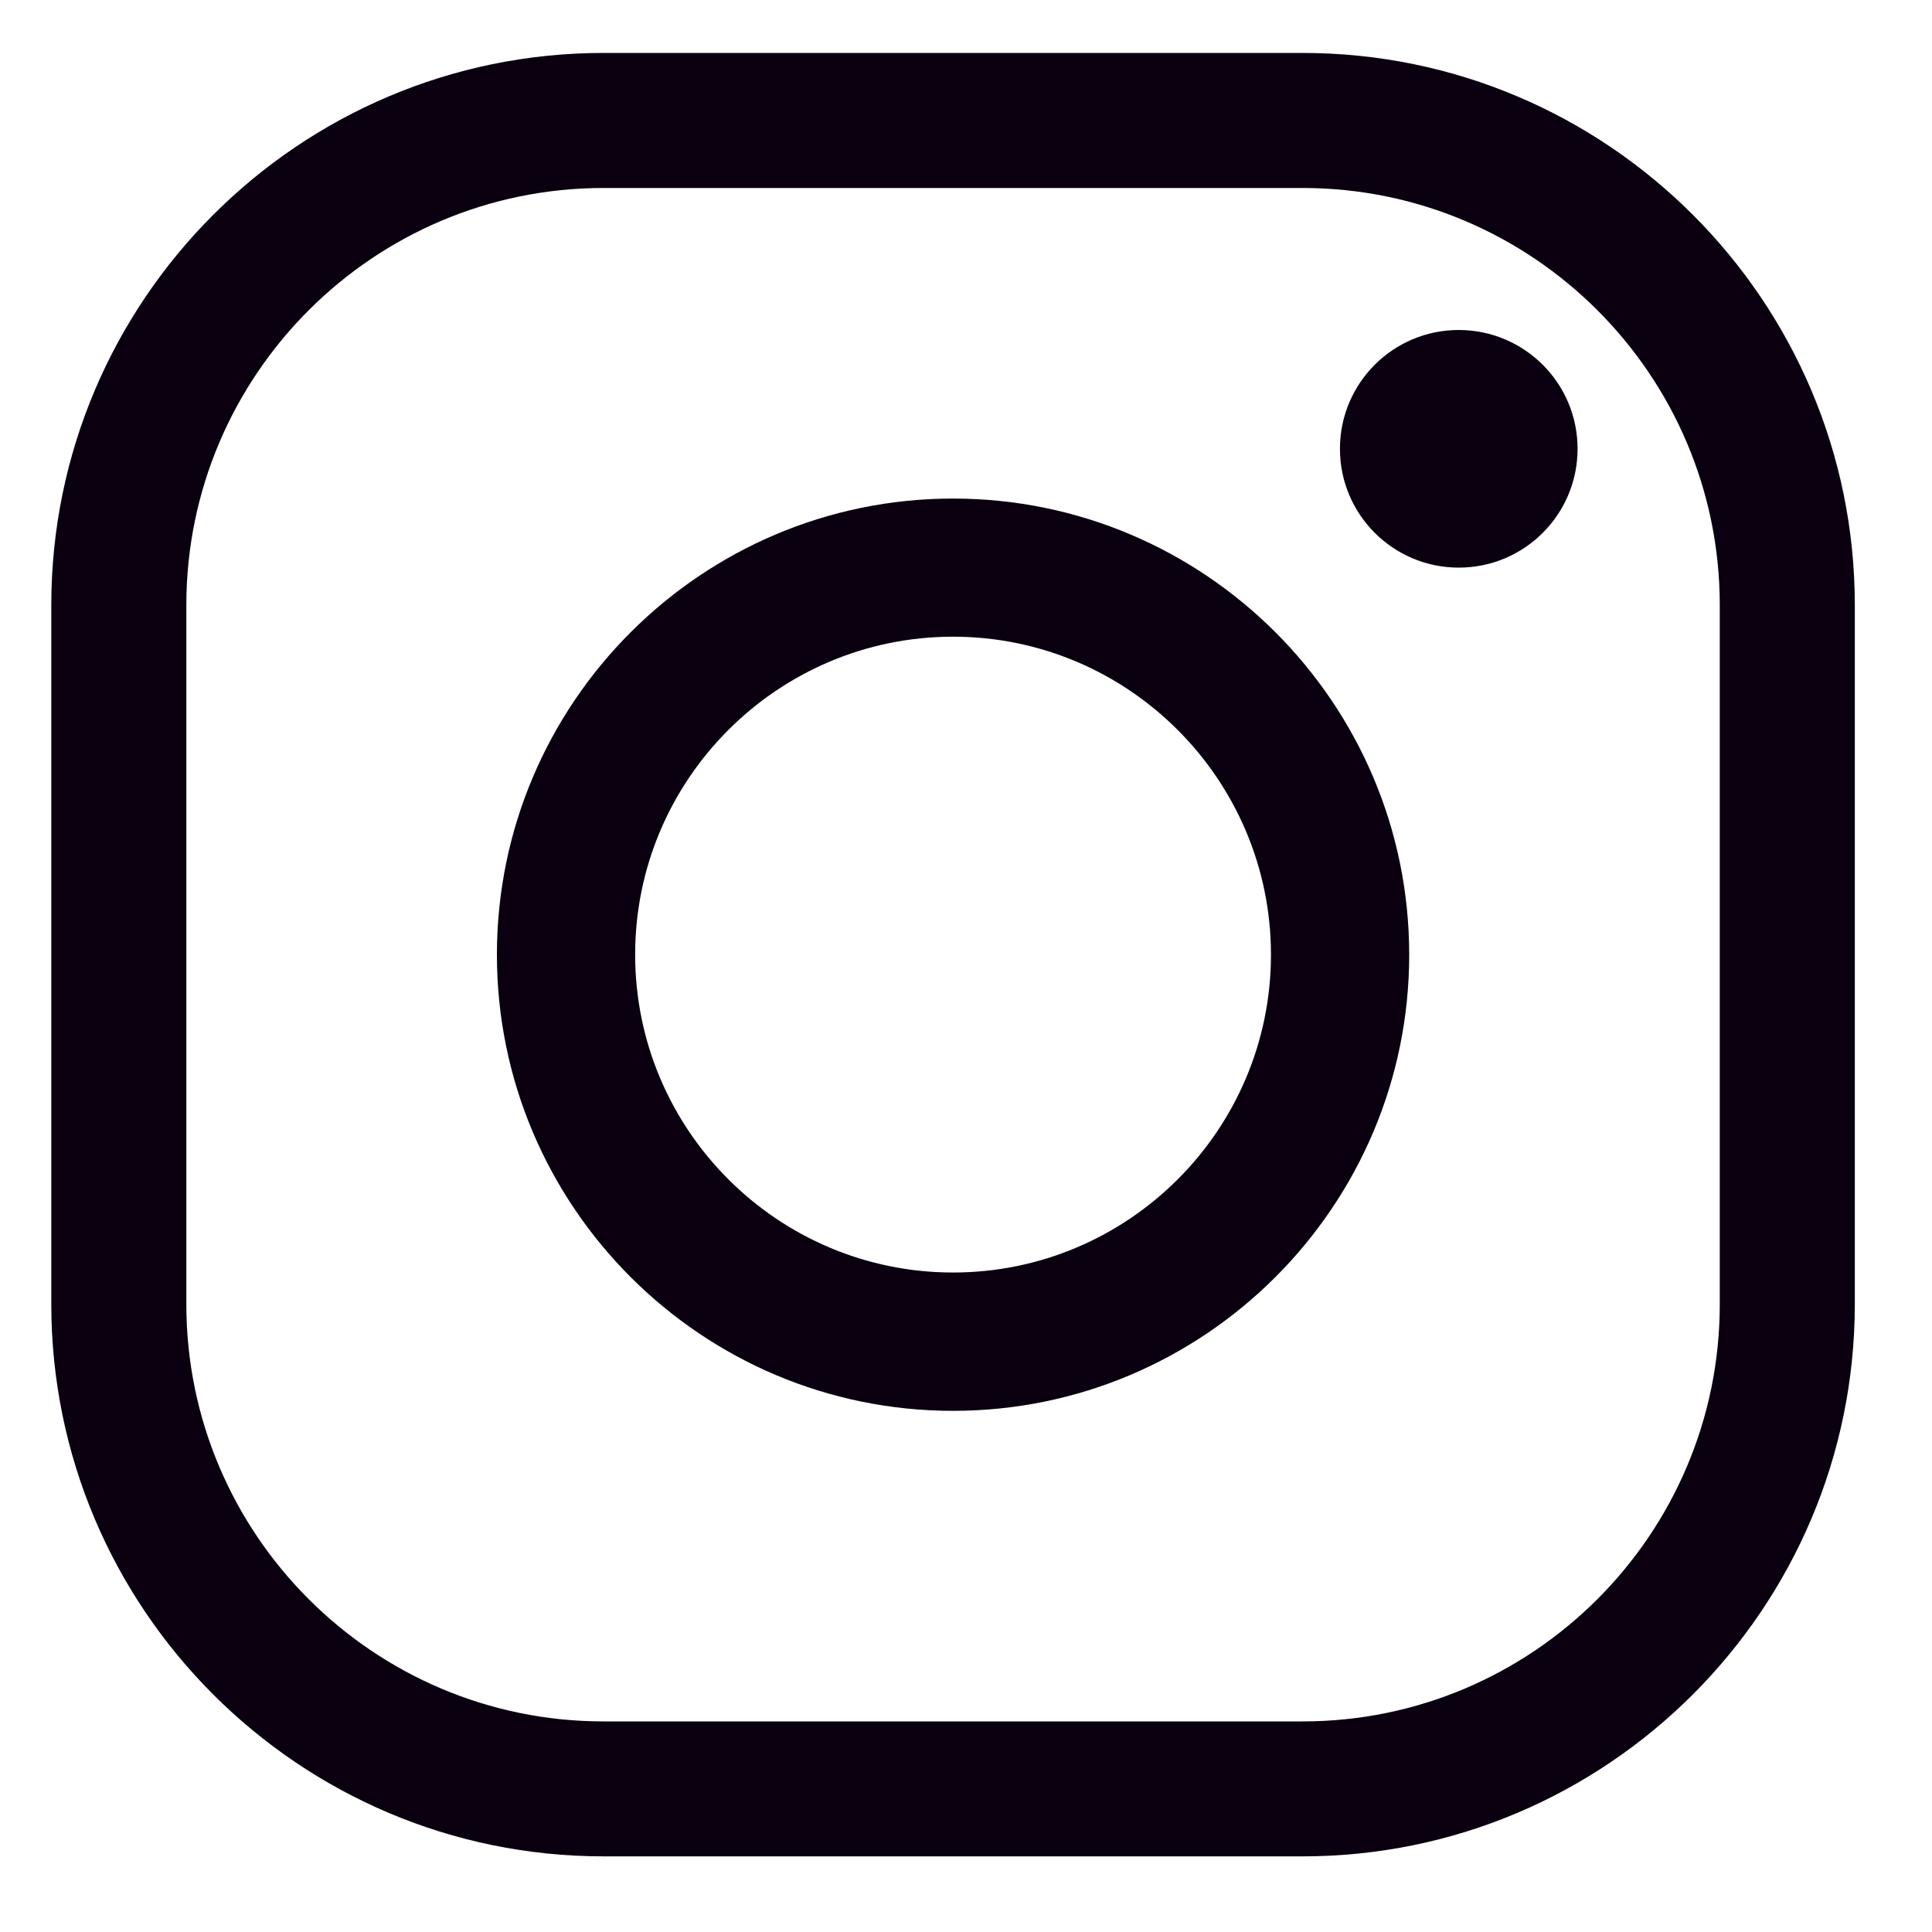
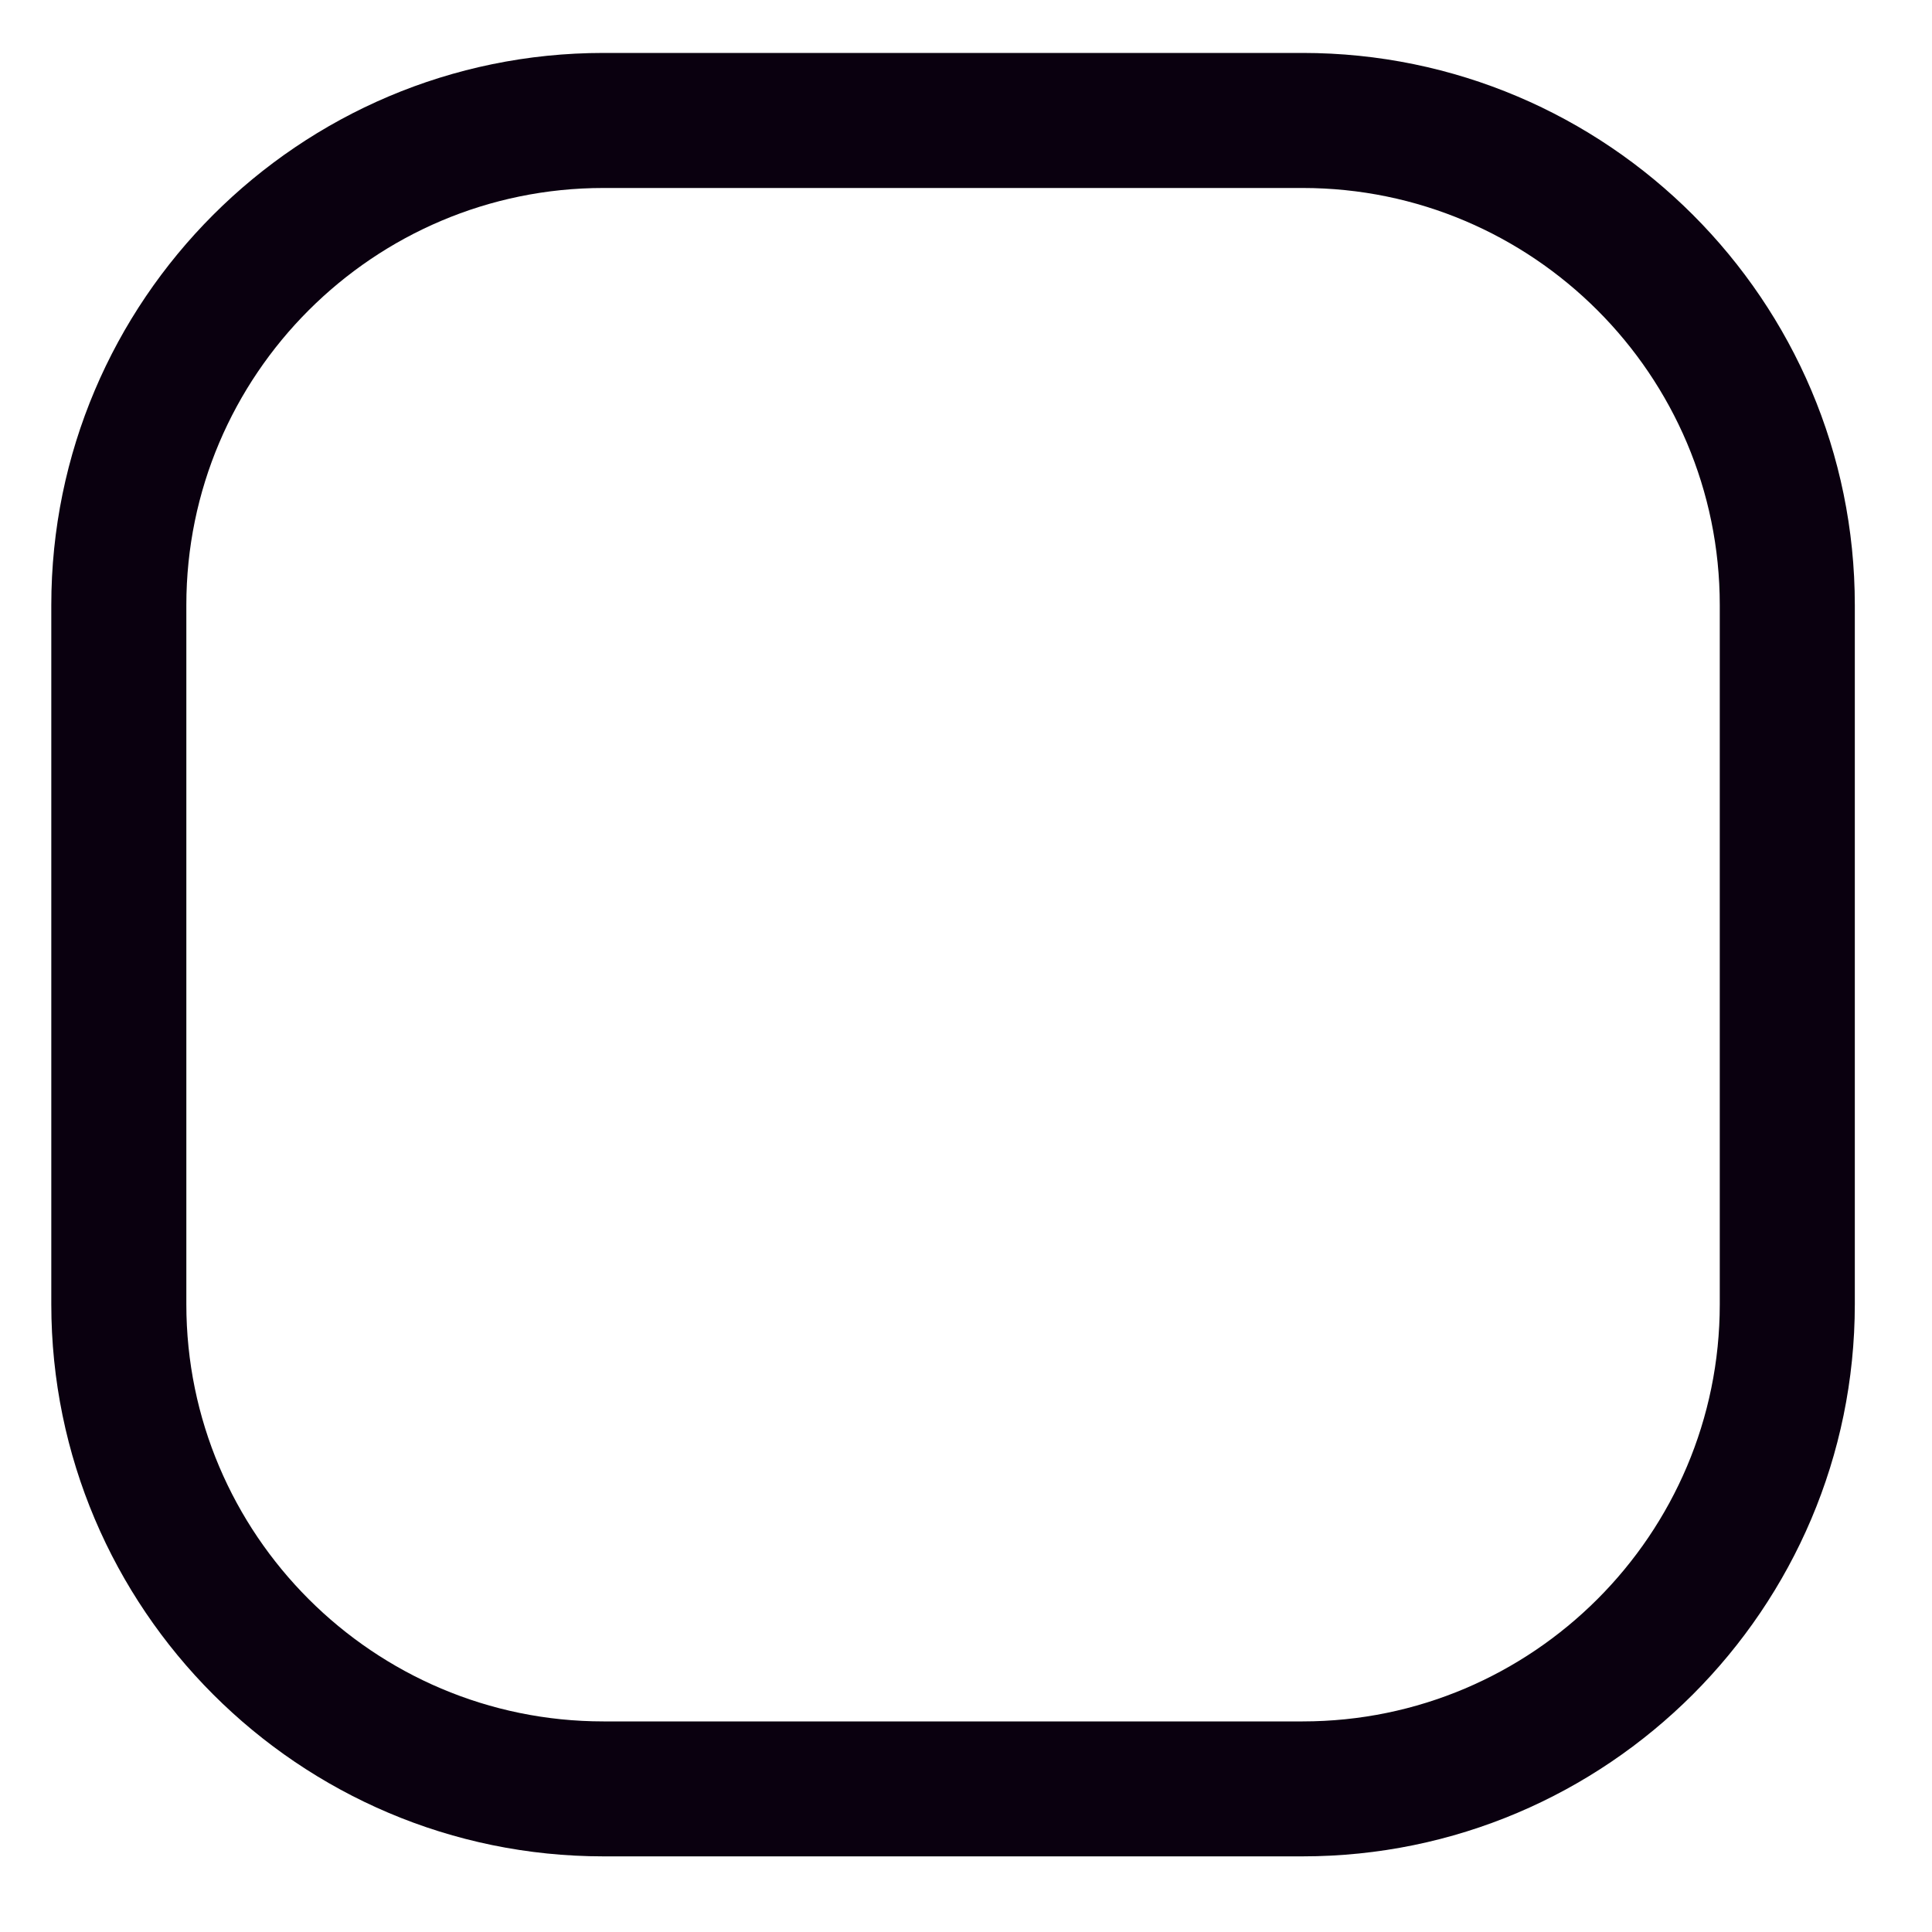
<svg xmlns="http://www.w3.org/2000/svg" id="Слой_1" x="0px" y="0px" viewBox="0 0 200 200" style="enable-background:new 0 0 200 200;" xml:space="preserve">
  <style type="text/css"> .st0{fill:#0A000F;} </style>
  <g id="XMLID_323_">
    <path id="XMLID_328_" class="st0" d="M134.84,192.17H62.47c-31.52,0-57.16-25.64-57.16-57.16V62.64 c0-31.52,25.64-57.16,57.16-57.16h72.38c31.52,0,57.16,25.64,57.16,57.16v72.38C192,166.53,166.36,192.17,134.84,192.17z M62.47,19.46c-23.81,0-43.18,19.37-43.18,43.18v72.38c0,23.81,19.37,43.18,43.18,43.18h72.38c23.81,0,43.18-19.37,43.18-43.18 V62.64c0-23.81-19.37-43.18-43.18-43.18H62.47z" />
-     <path id="XMLID_325_" class="st0" d="M98.66,146.05c-26.04,0-47.22-21.18-47.22-47.22c0-26.04,21.18-47.22,47.22-47.22 c26.04,0,47.22,21.18,47.22,47.22C145.88,124.86,124.69,146.05,98.66,146.05z M98.66,65.91c-18.14,0-32.91,14.76-32.91,32.91 c0,18.15,14.76,32.91,32.91,32.91c18.15,0,32.91-14.76,32.91-32.91C131.56,80.68,116.8,65.91,98.66,65.91z" />
-     <path id="XMLID_324_" class="st0" d="M163.31,46.46c0,6.79-5.5,12.3-12.3,12.3c-6.79,0-12.3-5.5-12.3-12.3 c0-6.79,5.5-12.3,12.3-12.3C157.81,34.17,163.31,39.67,163.31,46.46z" />
  </g>
</svg>